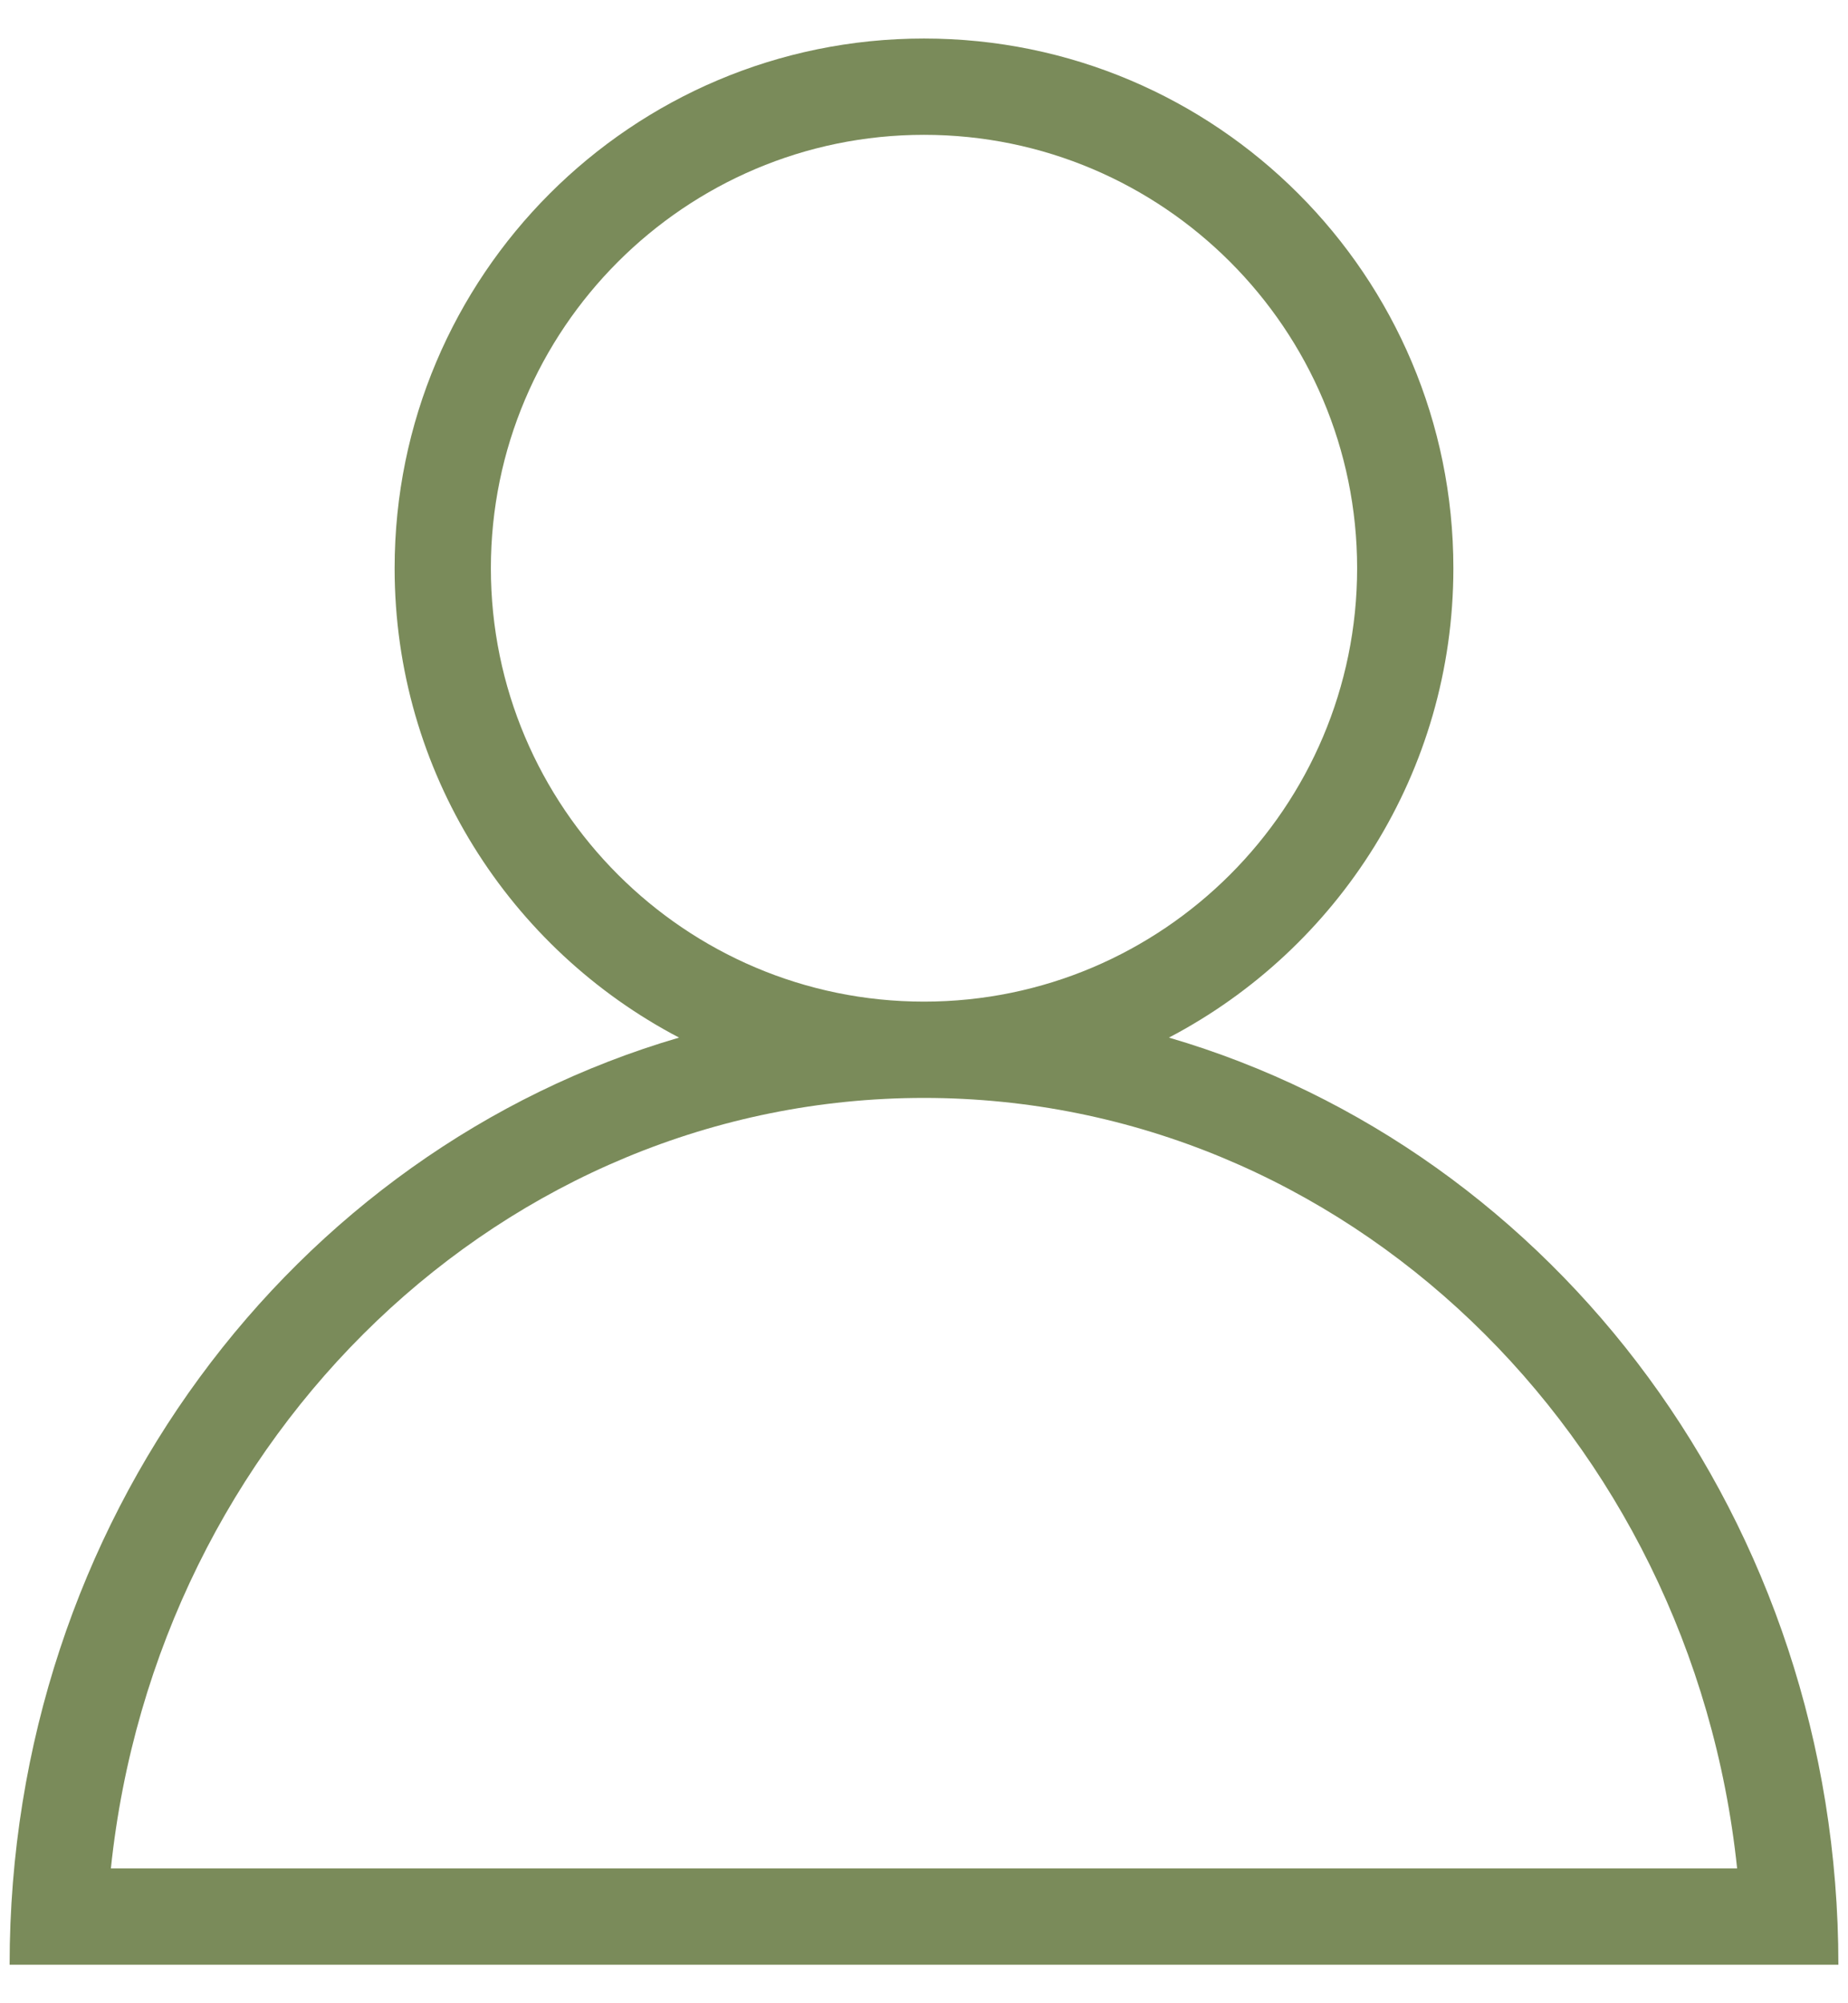
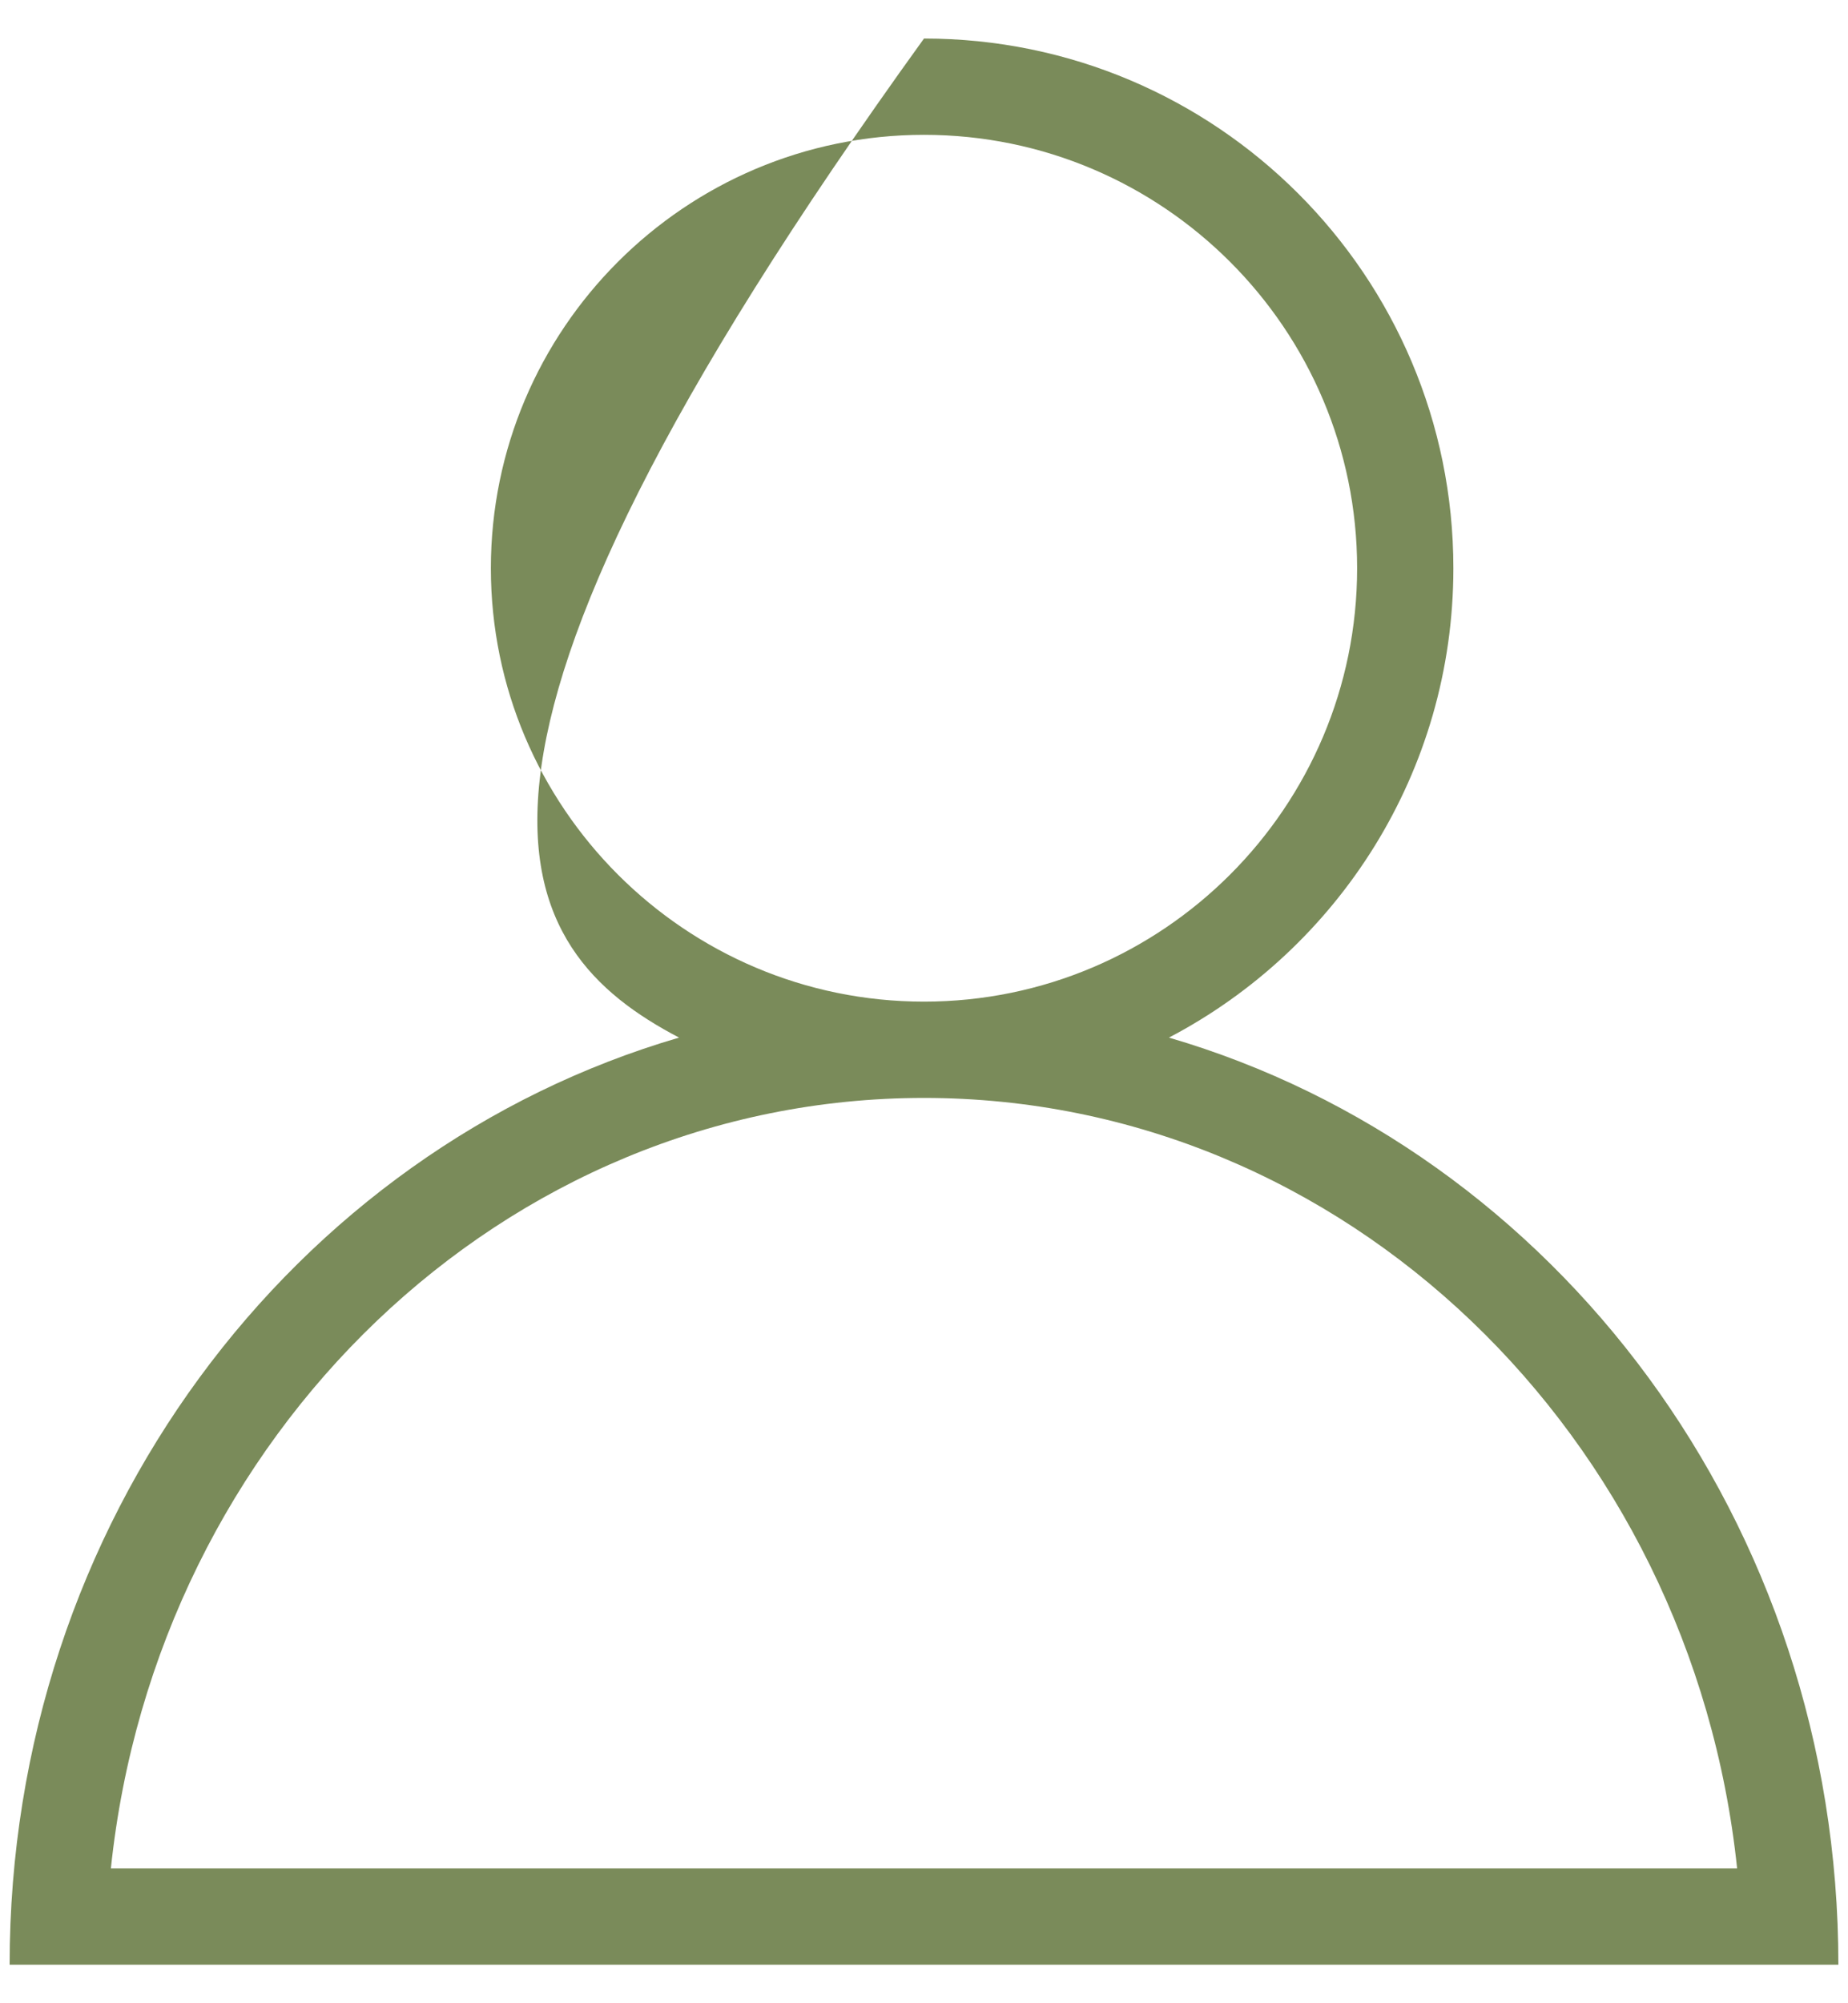
<svg xmlns="http://www.w3.org/2000/svg" width="24" height="26" viewBox="0 0 24 26" fill="none">
-   <path d="M15.181 13.467C17.375 12.318 18.875 10.024 18.875 7.375C18.875 3.578 15.797 0.5 12 0.5C8.203 0.5 5.125 3.578 5.125 7.375C5.125 10.024 6.625 12.318 8.819 13.467C3.806 14.931 0.125 19.756 0.125 25.5H23.875C23.875 19.756 20.194 14.931 15.181 13.467ZM6.375 7.375C6.375 4.273 8.898 1.75 12 1.75C15.102 1.75 17.625 4.273 17.625 7.375C17.625 10.477 15.102 13 12 13C8.898 13 6.375 10.477 6.375 7.375ZM12 14.25C17.459 14.25 21.971 18.633 22.56 24.25H1.44C2.029 18.633 6.541 14.25 12 14.25Z" fill="#7A8B5A" />
+   <path d="M15.181 13.467C17.375 12.318 18.875 10.024 18.875 7.375C18.875 3.578 15.797 0.5 12 0.5C5.125 10.024 6.625 12.318 8.819 13.467C3.806 14.931 0.125 19.756 0.125 25.5H23.875C23.875 19.756 20.194 14.931 15.181 13.467ZM6.375 7.375C6.375 4.273 8.898 1.75 12 1.75C15.102 1.75 17.625 4.273 17.625 7.375C17.625 10.477 15.102 13 12 13C8.898 13 6.375 10.477 6.375 7.375ZM12 14.25C17.459 14.25 21.971 18.633 22.56 24.25H1.44C2.029 18.633 6.541 14.25 12 14.25Z" fill="#7A8B5A" />
</svg>